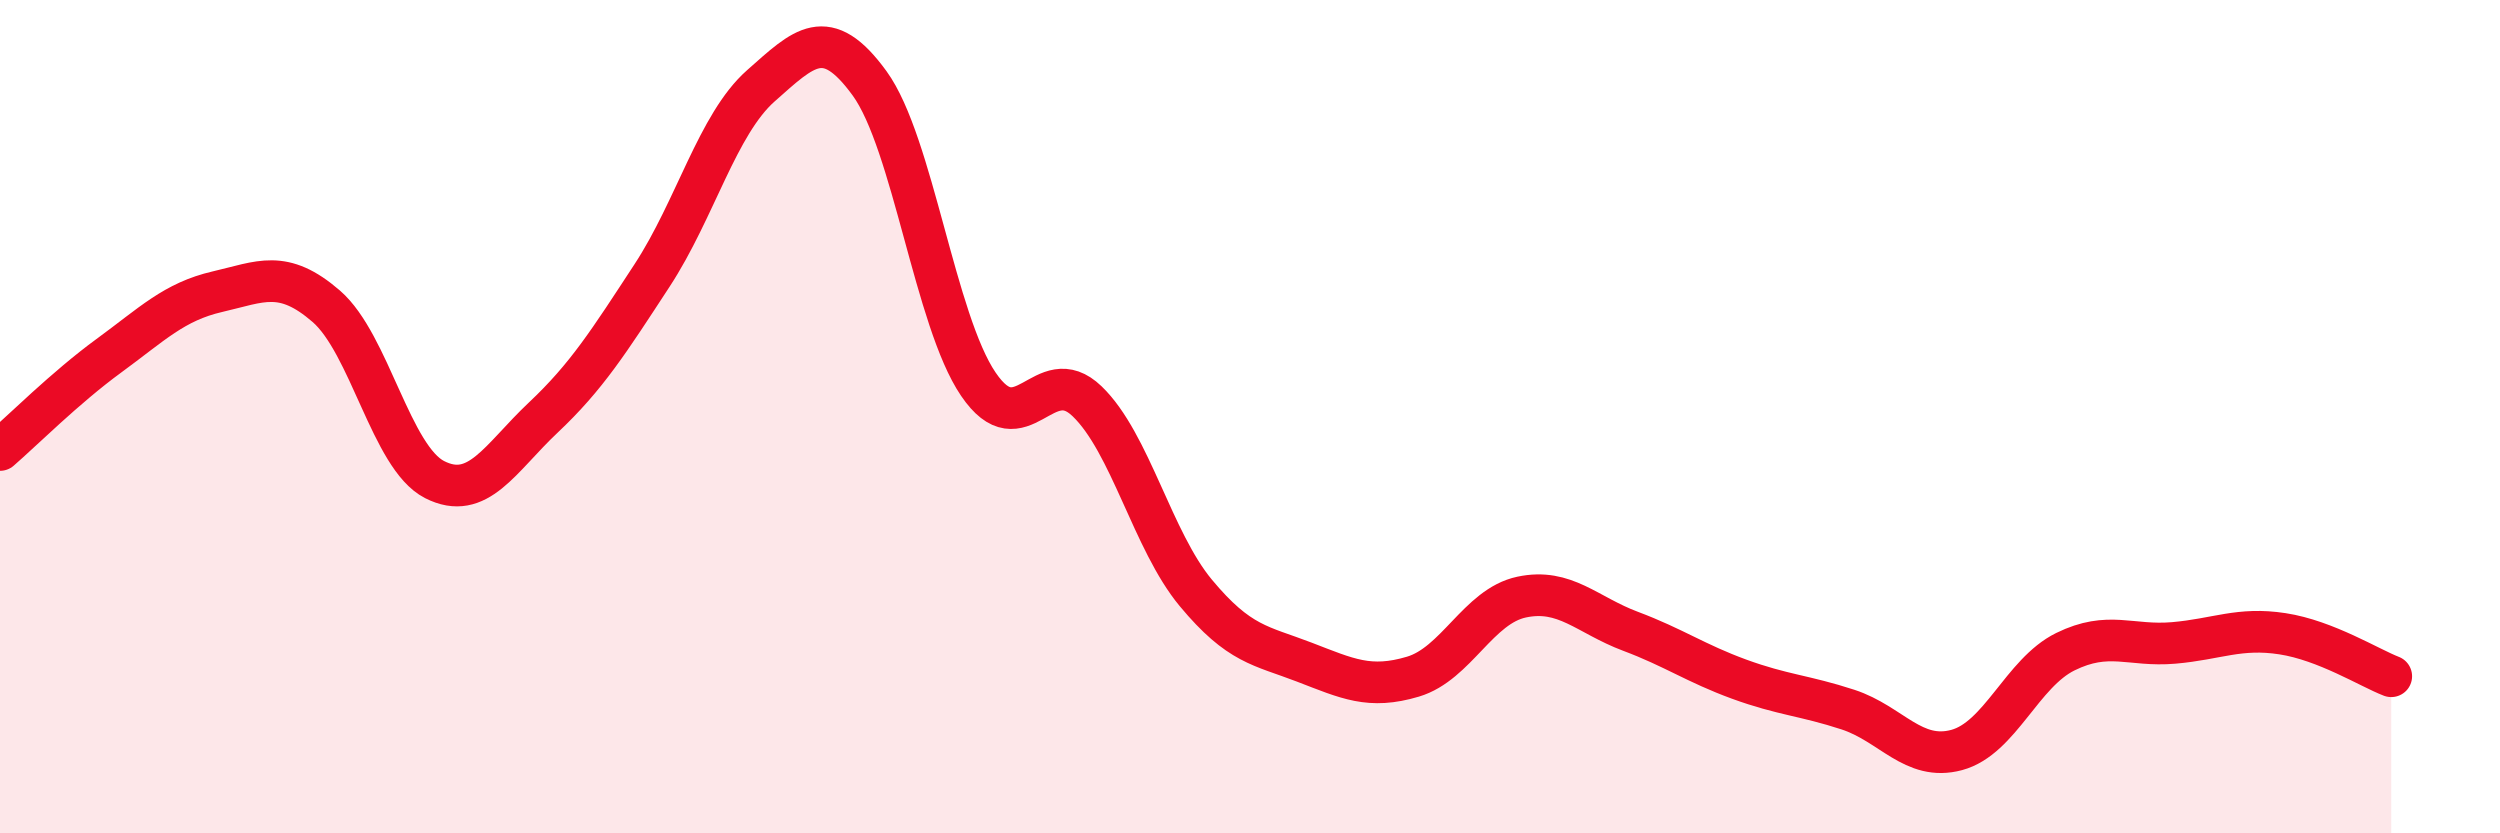
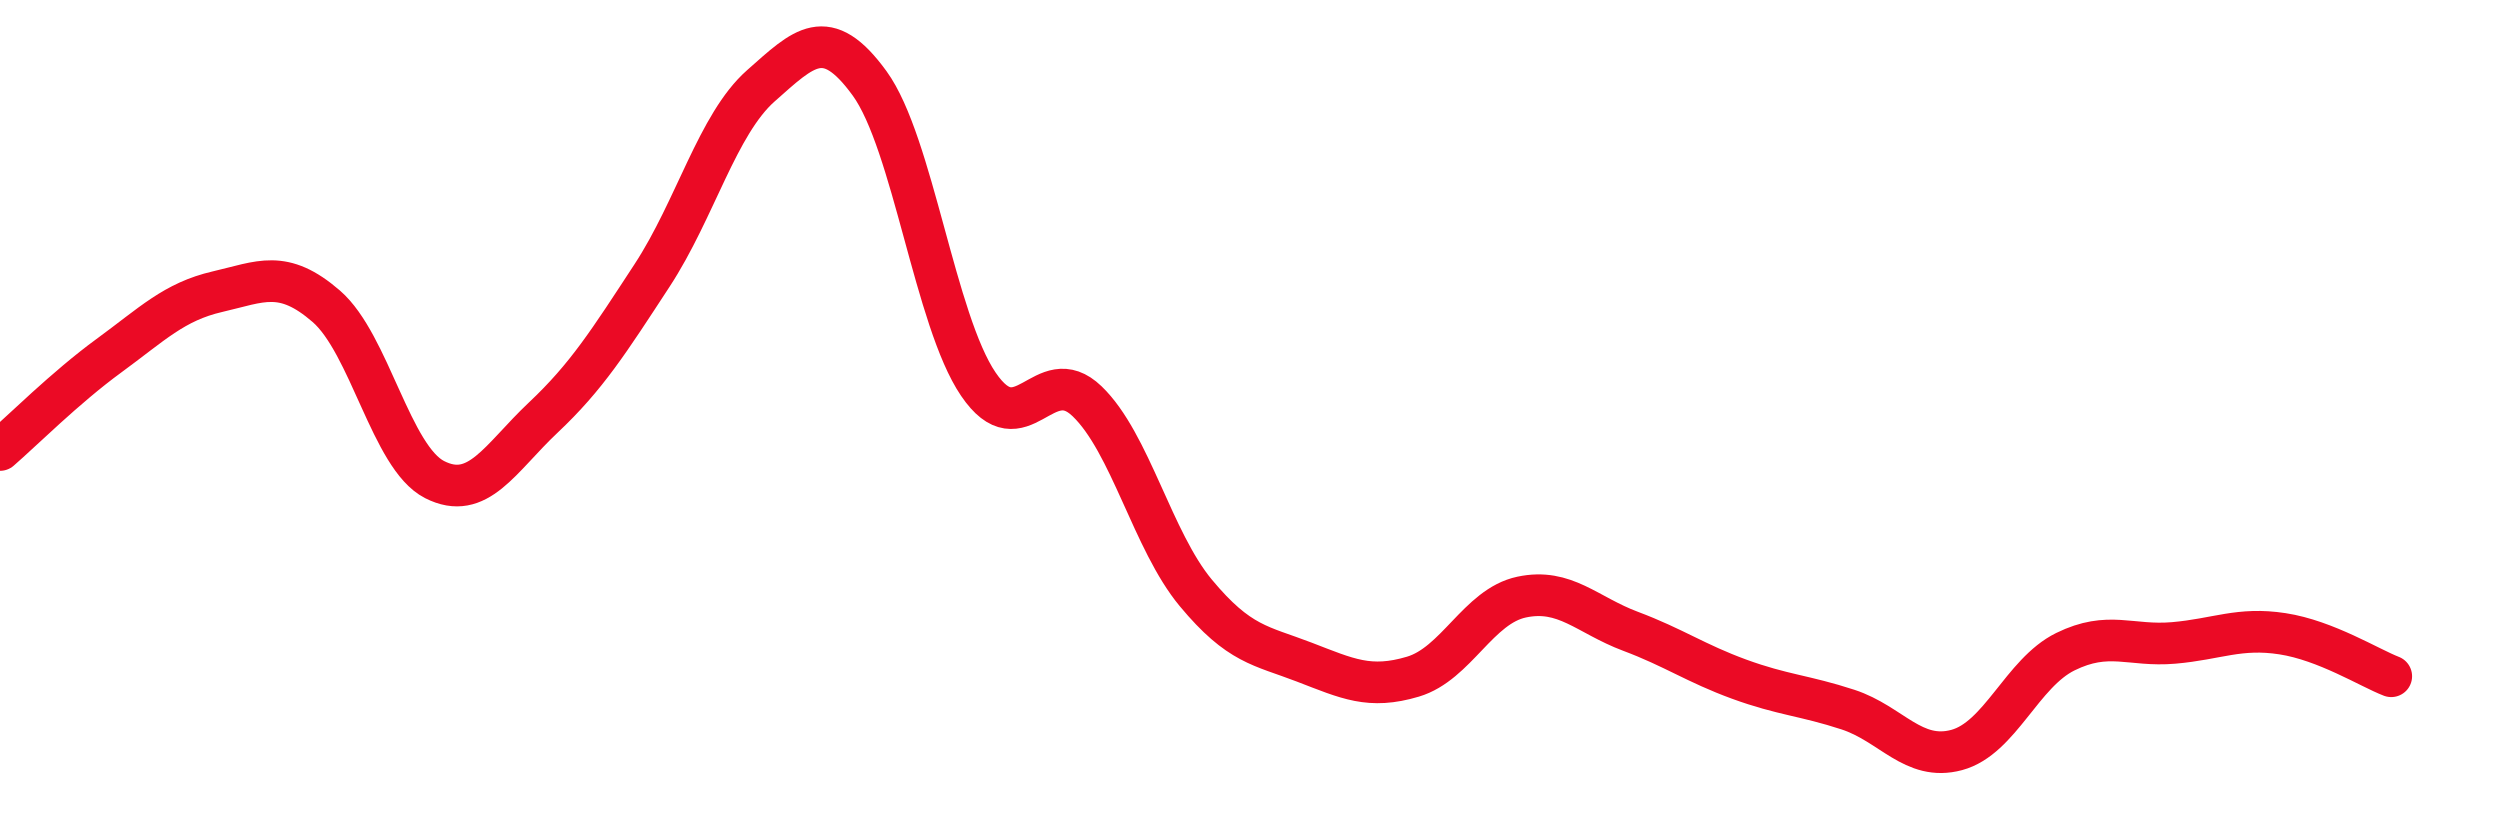
<svg xmlns="http://www.w3.org/2000/svg" width="60" height="20" viewBox="0 0 60 20">
-   <path d="M 0,10.8 C 0.52,10.35 1.57,9.3 2.61,8.54 C 3.65,7.78 4.18,7.24 5.22,7 C 6.26,6.76 6.79,6.45 7.83,7.35 C 8.87,8.25 9.39,10.98 10.43,11.51 C 11.47,12.04 12,11 13.04,10.02 C 14.08,9.04 14.61,8.2 15.65,6.61 C 16.69,5.02 17.22,2.98 18.26,2.06 C 19.3,1.14 19.83,0.57 20.87,2 C 21.91,3.43 22.44,7.69 23.48,9.22 C 24.52,10.75 25.05,8.63 26.09,9.63 C 27.13,10.63 27.66,12.98 28.7,14.23 C 29.74,15.48 30.26,15.49 31.3,15.89 C 32.34,16.29 32.87,16.55 33.91,16.24 C 34.95,15.93 35.48,14.55 36.52,14.33 C 37.56,14.11 38.09,14.76 39.13,15.15 C 40.17,15.54 40.7,15.92 41.74,16.3 C 42.78,16.68 43.31,16.69 44.35,17.03 C 45.39,17.37 45.92,18.28 46.96,18 C 48,17.72 48.53,16.15 49.57,15.64 C 50.61,15.13 51.13,15.52 52.17,15.43 C 53.21,15.34 53.74,15.05 54.78,15.21 C 55.82,15.37 56.87,16.03 57.39,16.23L57.39 20L0 20Z" fill="#EB0A25" opacity="0.1" stroke-linecap="round" stroke-linejoin="round" />
  <path d="M 0,10.8 C 0.52,10.35 1.57,9.3 2.61,8.54 C 3.65,7.78 4.18,7.24 5.22,7 C 6.26,6.76 6.79,6.45 7.83,7.35 C 8.87,8.25 9.39,10.98 10.43,11.51 C 11.47,12.04 12,11 13.04,10.02 C 14.08,9.04 14.61,8.2 15.65,6.61 C 16.69,5.02 17.22,2.98 18.26,2.06 C 19.3,1.14 19.83,0.57 20.87,2 C 21.91,3.43 22.44,7.69 23.48,9.22 C 24.52,10.75 25.05,8.63 26.09,9.63 C 27.13,10.63 27.66,12.98 28.7,14.23 C 29.74,15.48 30.26,15.49 31.3,15.89 C 32.34,16.29 32.87,16.55 33.91,16.24 C 34.95,15.93 35.48,14.55 36.52,14.33 C 37.56,14.11 38.09,14.76 39.13,15.15 C 40.17,15.54 40.7,15.92 41.74,16.3 C 42.78,16.68 43.31,16.69 44.35,17.03 C 45.39,17.37 45.92,18.28 46.96,18 C 48,17.72 48.53,16.15 49.57,15.64 C 50.61,15.13 51.13,15.52 52.17,15.43 C 53.21,15.34 53.74,15.05 54.78,15.21 C 55.82,15.37 56.87,16.03 57.39,16.23" stroke="#EB0A25" stroke-width="1" fill="none" stroke-linecap="round" stroke-linejoin="round" />
</svg>